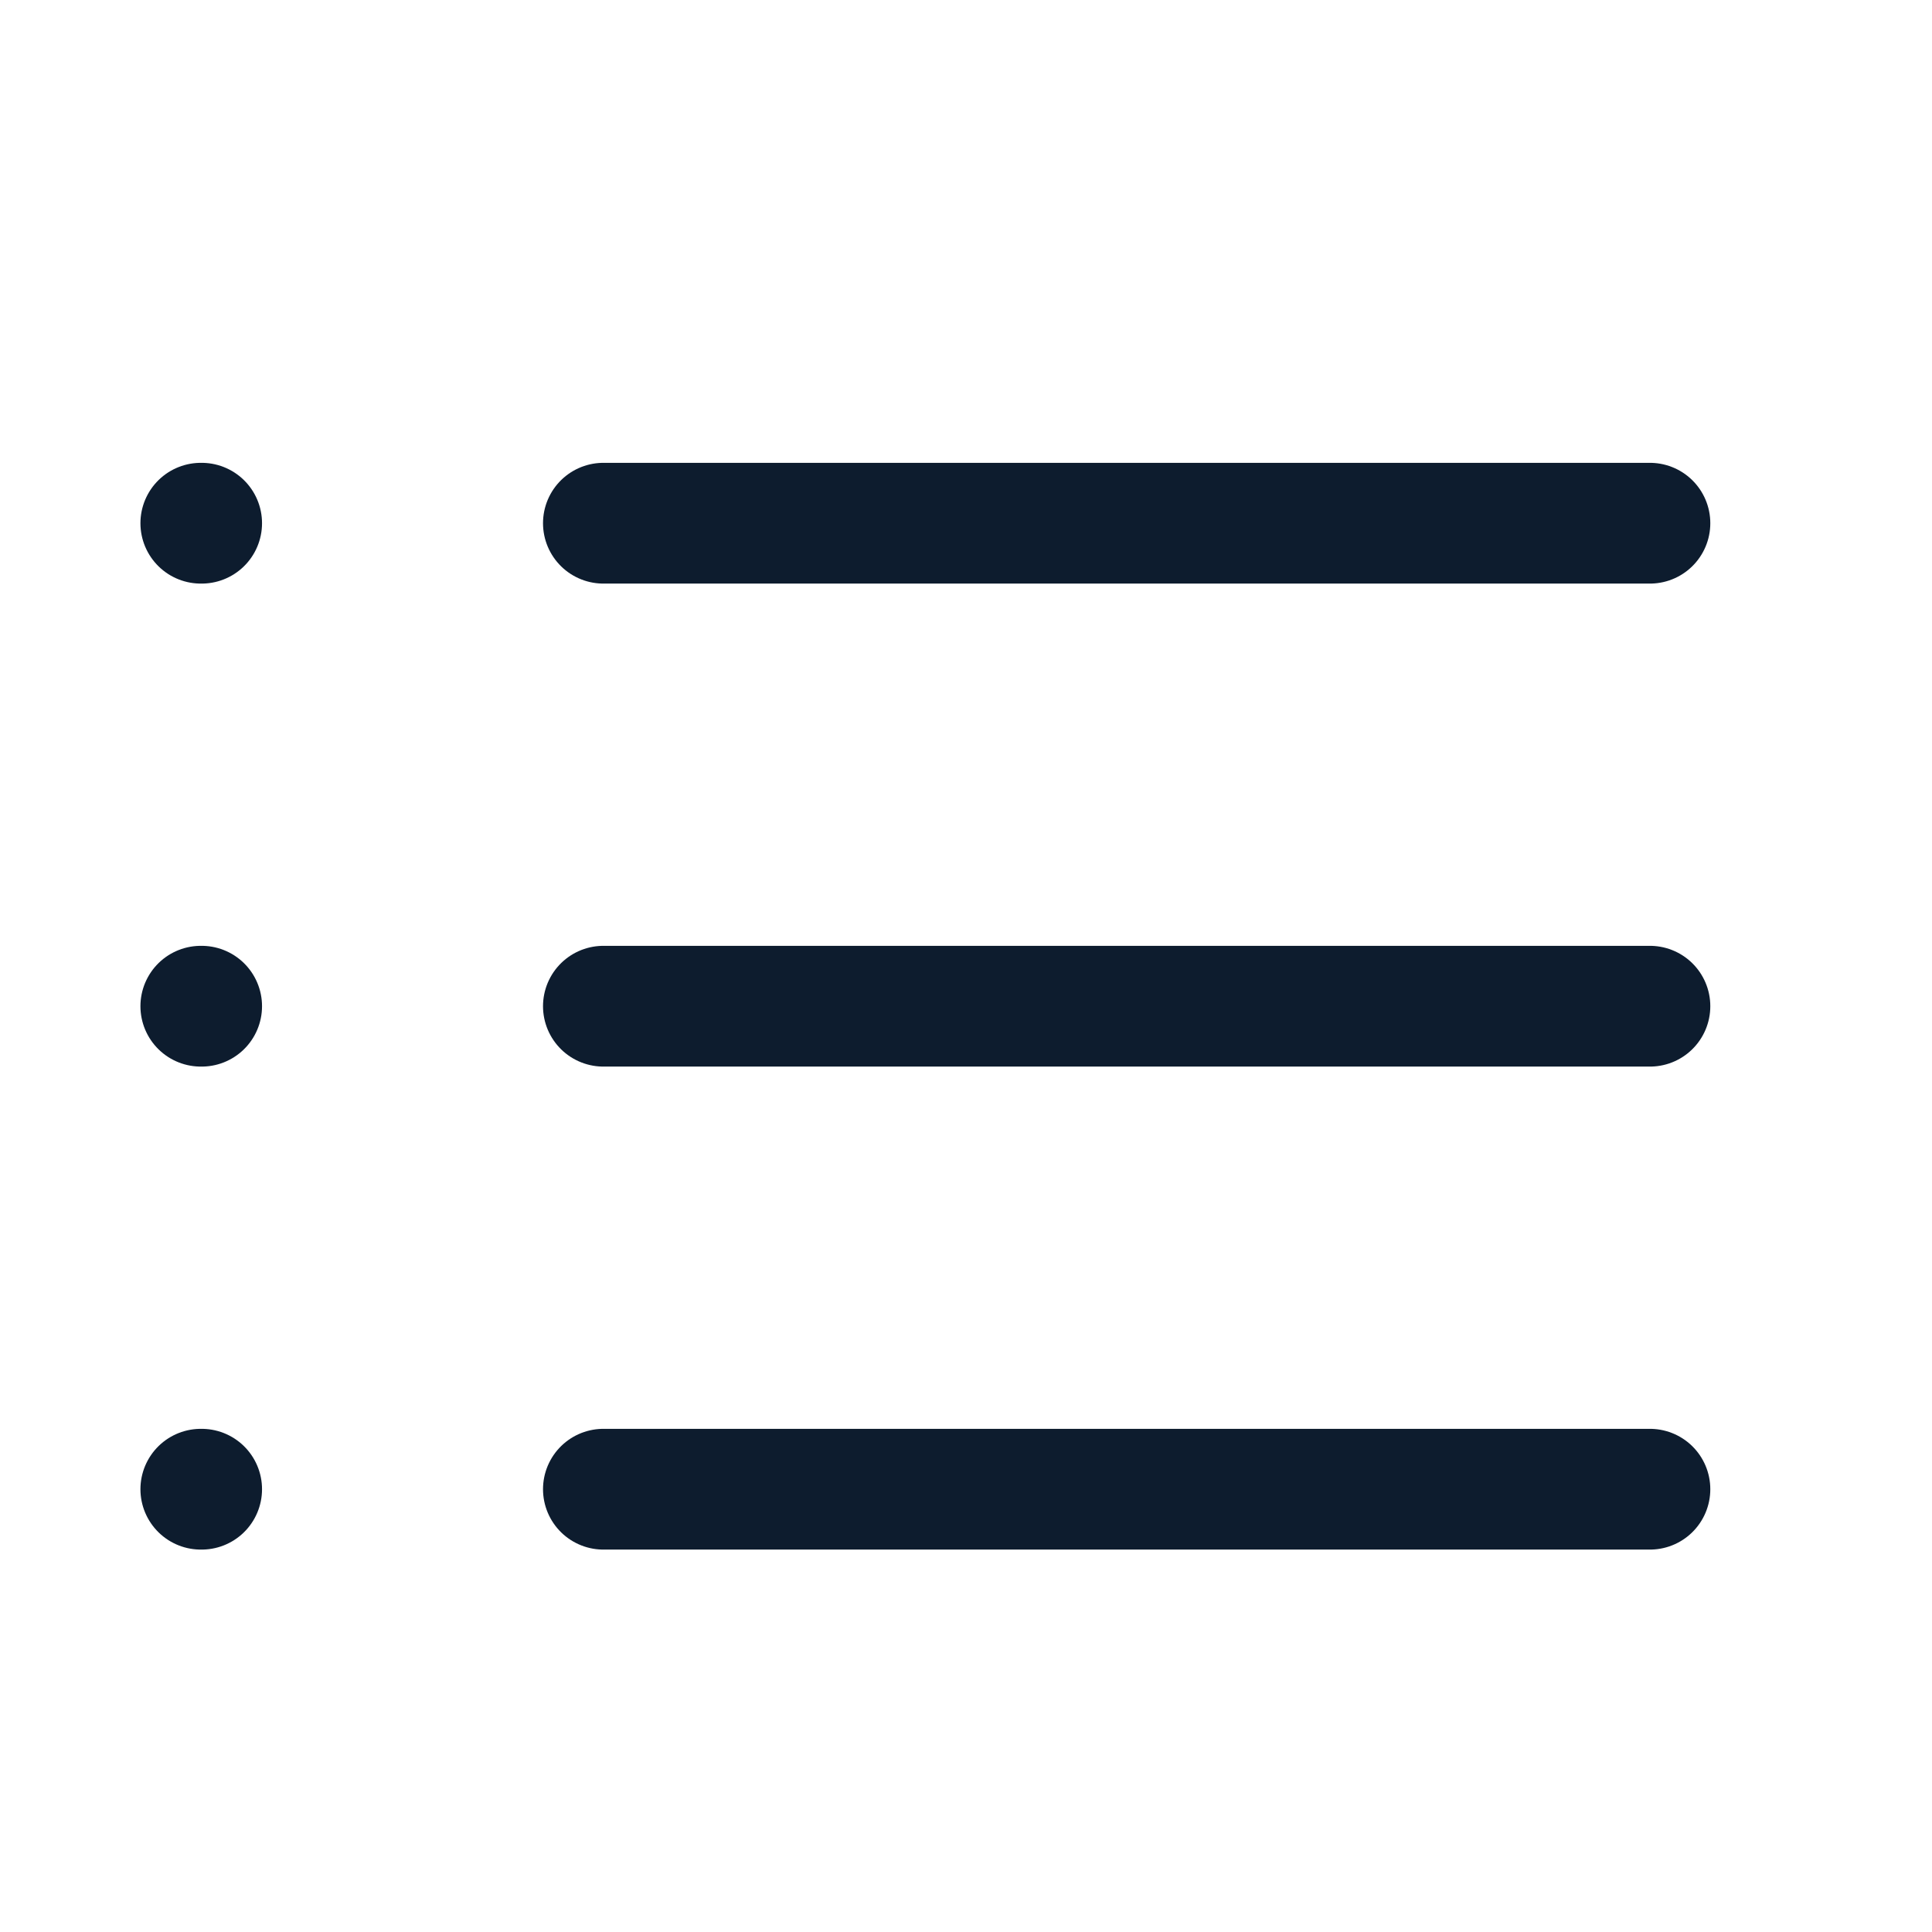
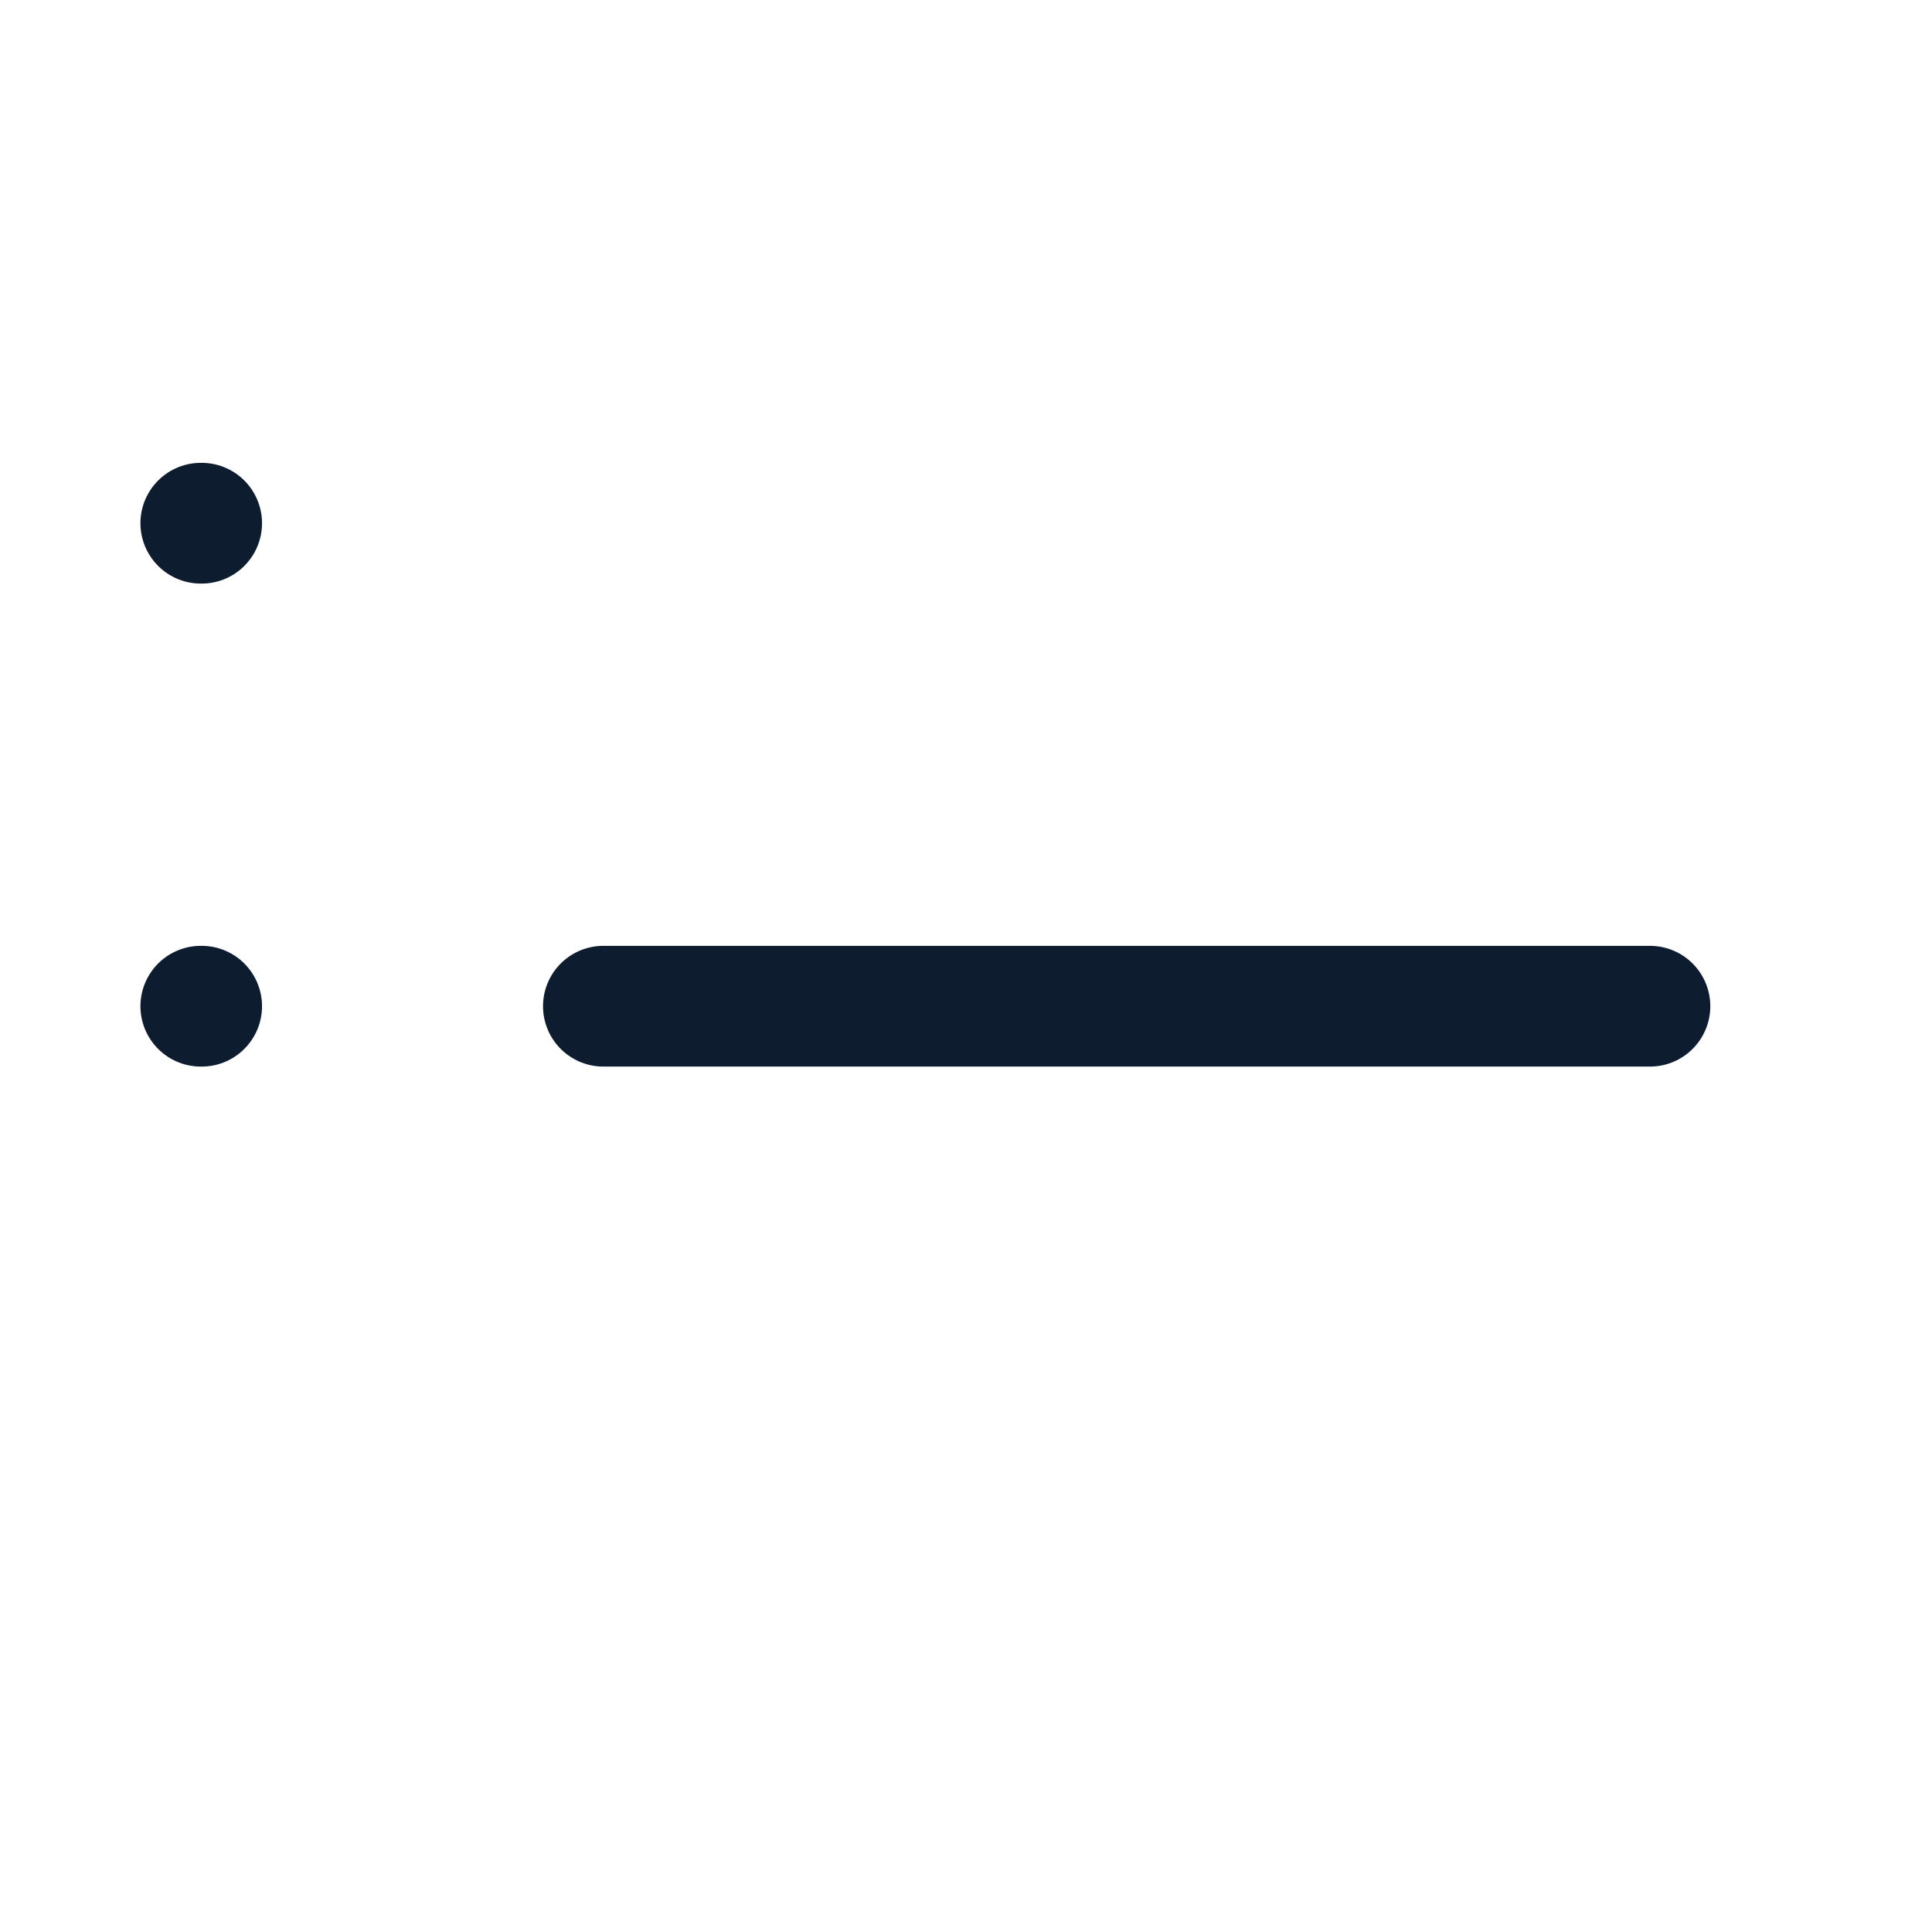
<svg xmlns="http://www.w3.org/2000/svg" width="16" height="16" viewBox="0 0 16 16" fill="none">
-   <path d="M4.997 4.333H13.664" stroke="#0D1C2E" stroke-linecap="round" stroke-linejoin="round" />
  <path d="M4.997 8.333H13.664" stroke="#0D1C2E" stroke-linecap="round" stroke-linejoin="round" />
-   <path d="M4.997 12.333H13.664" stroke="#0D1C2E" stroke-linecap="round" stroke-linejoin="round" />
  <path d="M1.663 4.333H1.67" stroke="#0D1C2E" stroke-linecap="round" stroke-linejoin="round" />
  <path d="M1.663 8.333H1.67" stroke="#0D1C2E" stroke-linecap="round" stroke-linejoin="round" />
-   <path d="M1.663 12.333H1.67" stroke="#0D1C2E" stroke-linecap="round" stroke-linejoin="round" />
</svg>